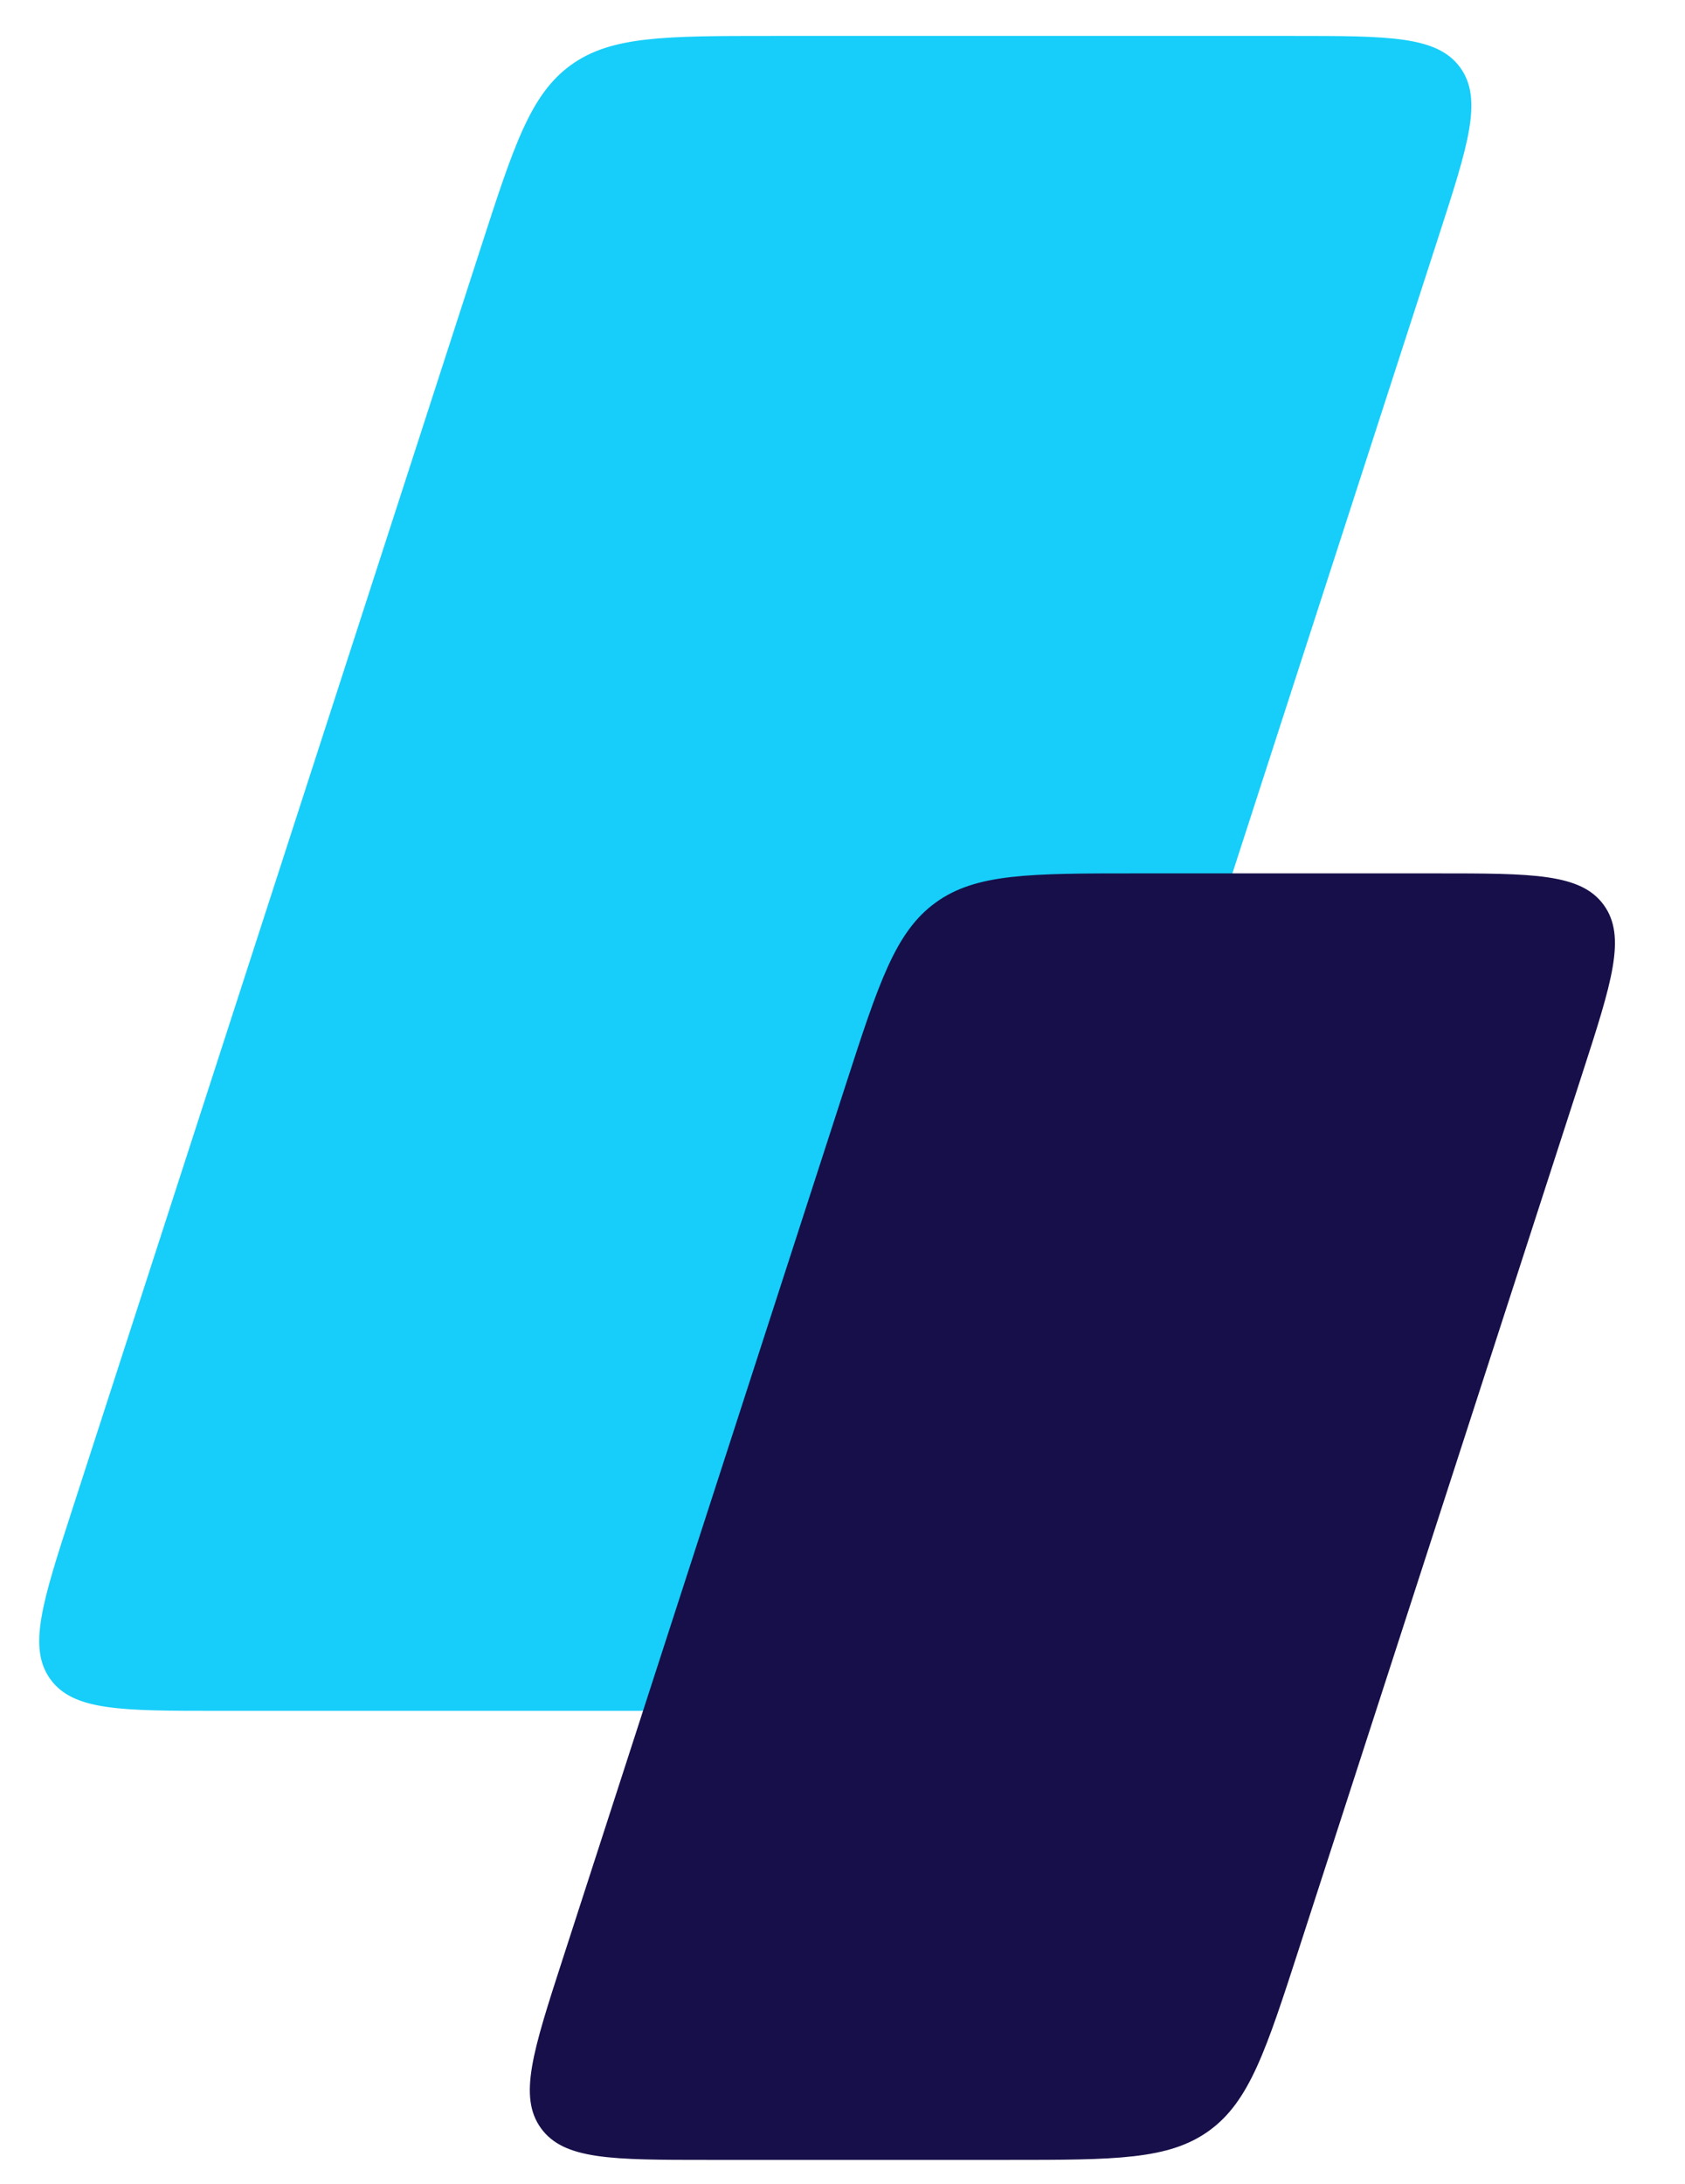
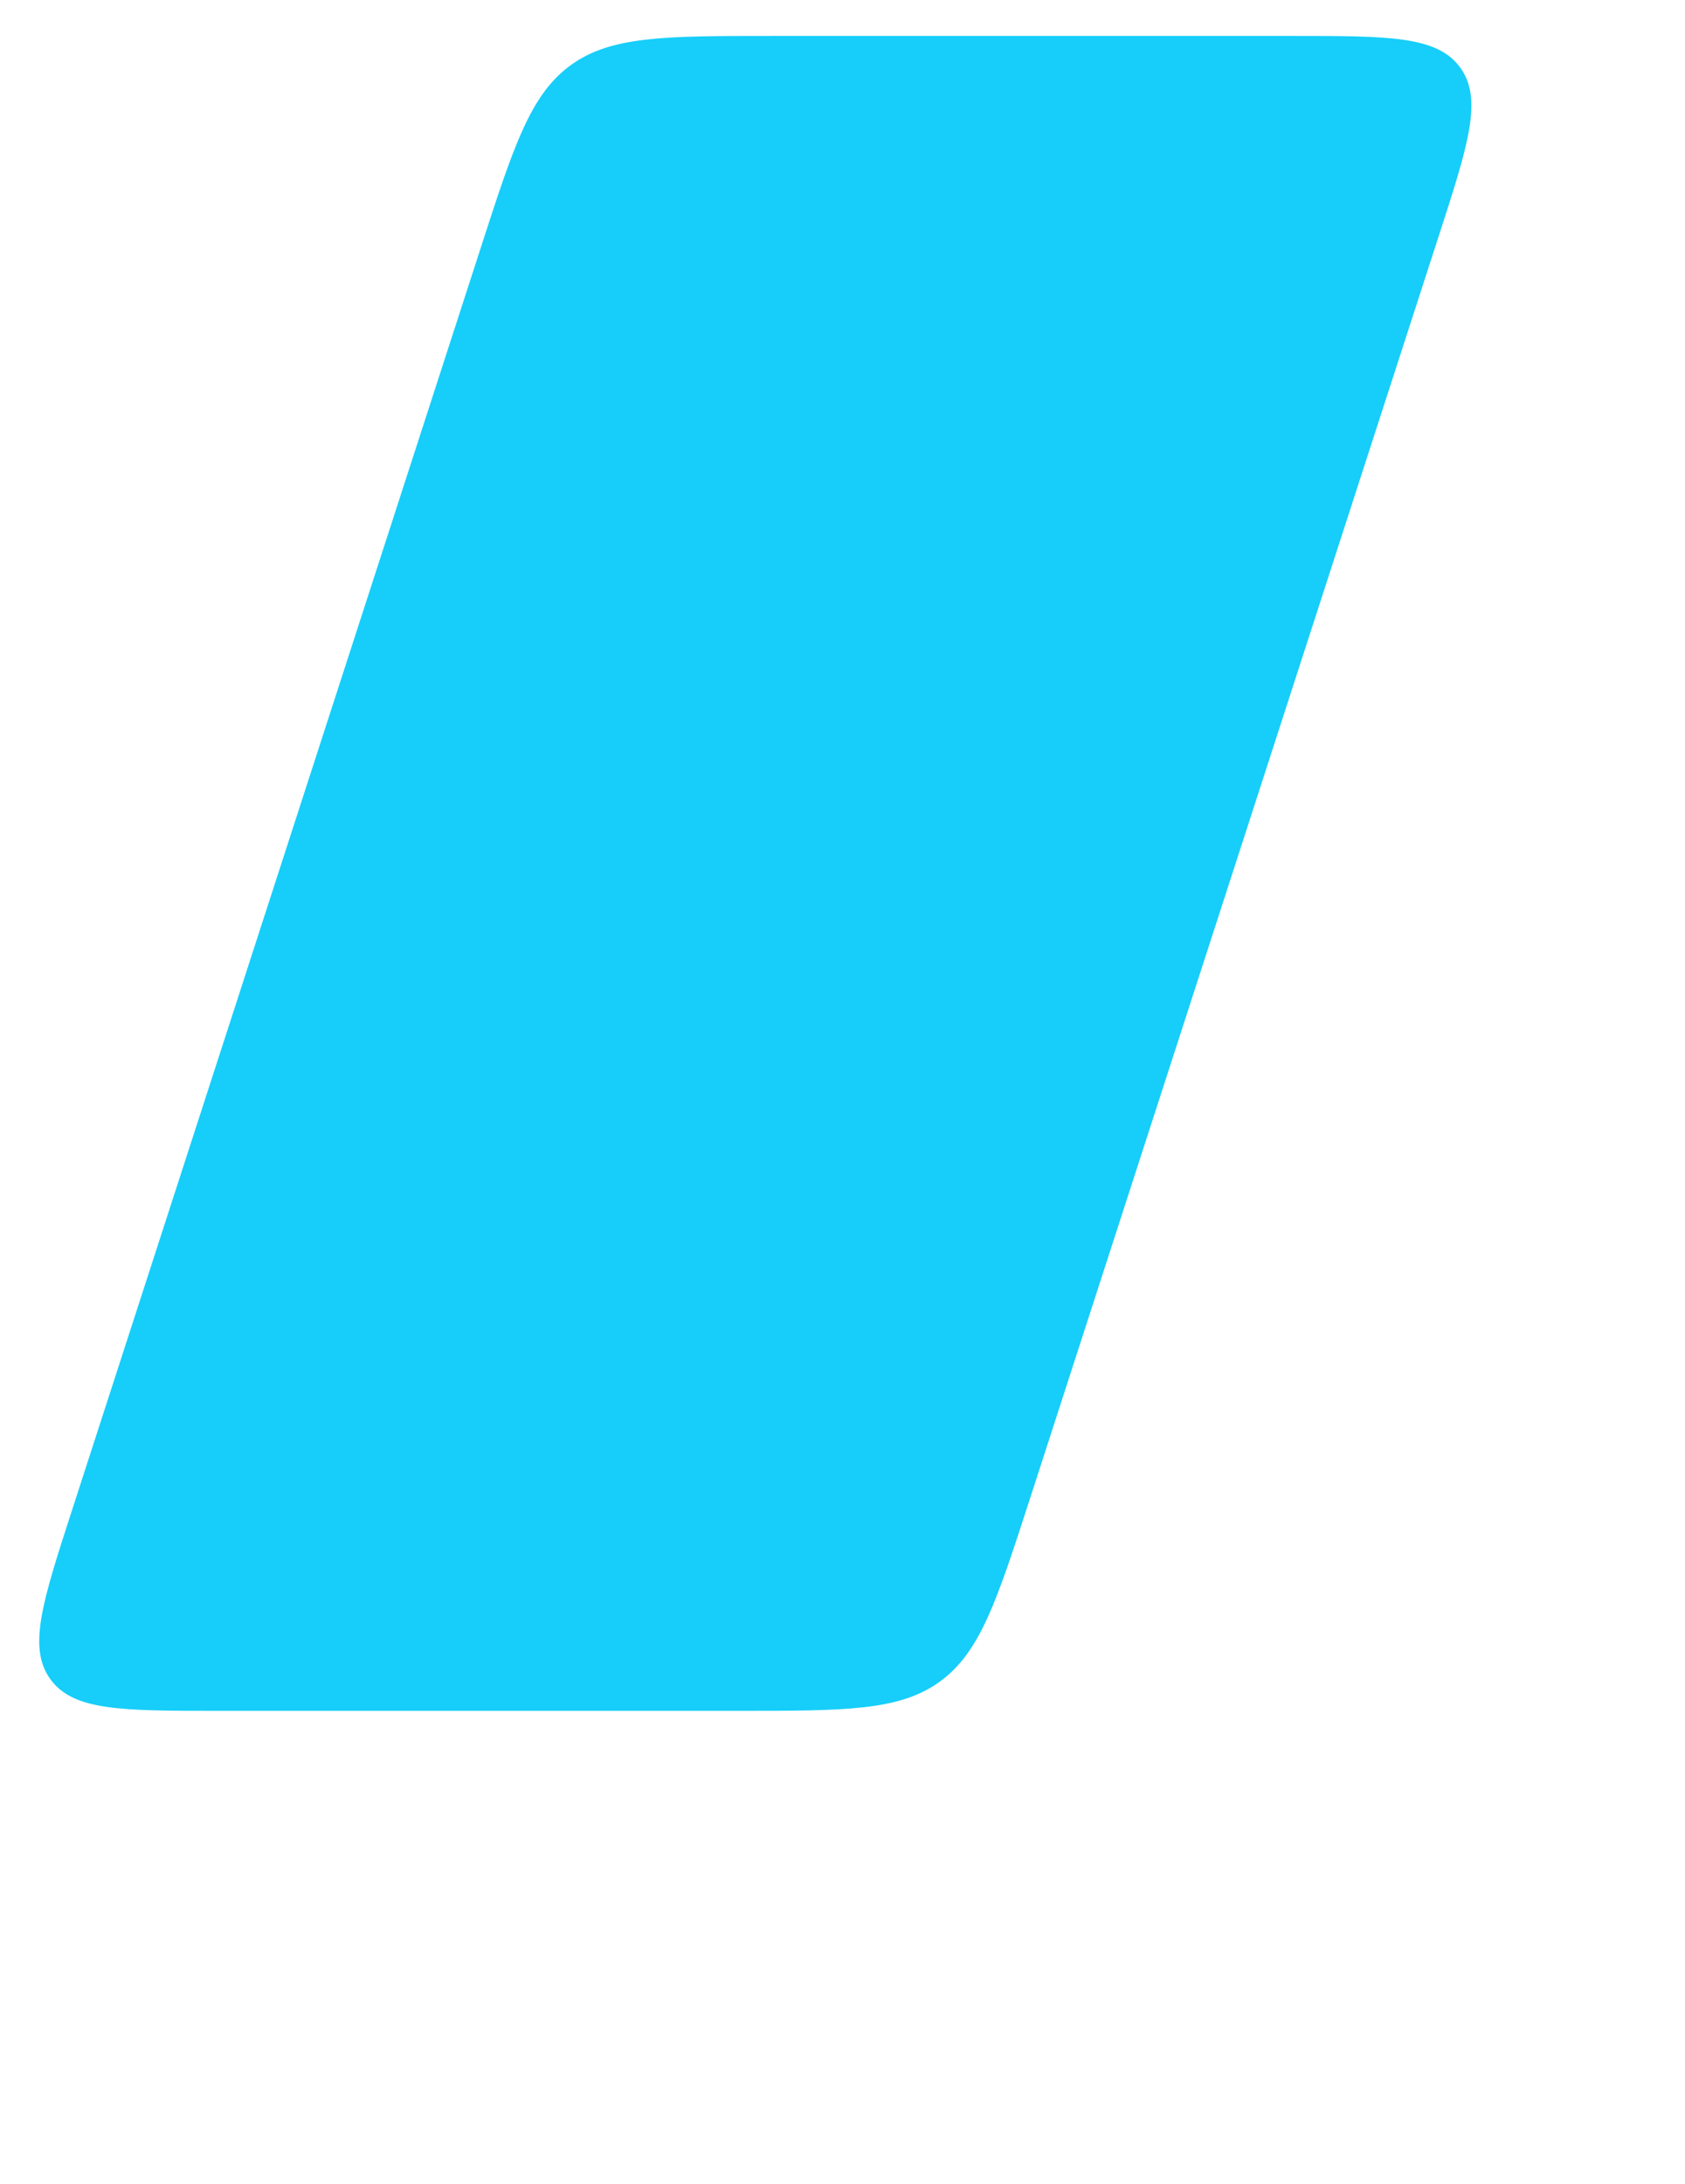
<svg xmlns="http://www.w3.org/2000/svg" width="44" height="57" viewBox="0 0 44 57" fill="none">
-   <path d="M12.552 6.473C13.416 3.803 13.849 2.468 14.901 1.703C15.953 0.938 17.356 0.938 20.162 0.938H33.761C36.273 0.938 37.53 0.938 38.129 1.762C38.728 2.586 38.341 3.781 37.566 6.171L26.894 39.121C26.029 41.791 25.597 43.126 24.545 43.891C23.493 44.656 22.09 44.656 19.283 44.656H5.685C3.172 44.656 1.916 44.656 1.317 43.833C0.718 43.009 1.105 41.814 1.879 39.424L12.552 6.473Z" fill="#16CEF9" />
-   <path d="M22.079 28.332C22.944 25.662 23.376 24.327 24.428 23.562C25.48 22.797 26.883 22.797 29.69 22.797H37.51C40.023 22.797 41.279 22.797 41.878 23.621C42.477 24.445 42.09 25.64 41.316 28.03L33.927 50.842C33.062 53.512 32.63 54.847 31.578 55.612C30.526 56.377 29.123 56.377 26.316 56.377H18.496C15.983 56.377 14.727 56.377 14.128 55.553C13.529 54.73 13.916 53.535 14.69 51.144L22.079 28.332Z" fill="#170F49" />
+   <path d="M12.552 6.473C13.416 3.803 13.849 2.468 14.901 1.703C15.953 0.938 17.356 0.938 20.162 0.938H33.761C36.273 0.938 37.53 0.938 38.129 1.762C38.728 2.586 38.341 3.781 37.566 6.171L26.894 39.121C26.029 41.791 25.597 43.126 24.545 43.891C23.493 44.656 22.09 44.656 19.283 44.656H5.685C3.172 44.656 1.916 44.656 1.317 43.833C0.718 43.009 1.105 41.814 1.879 39.424Z" fill="#16CEF9" />
</svg>